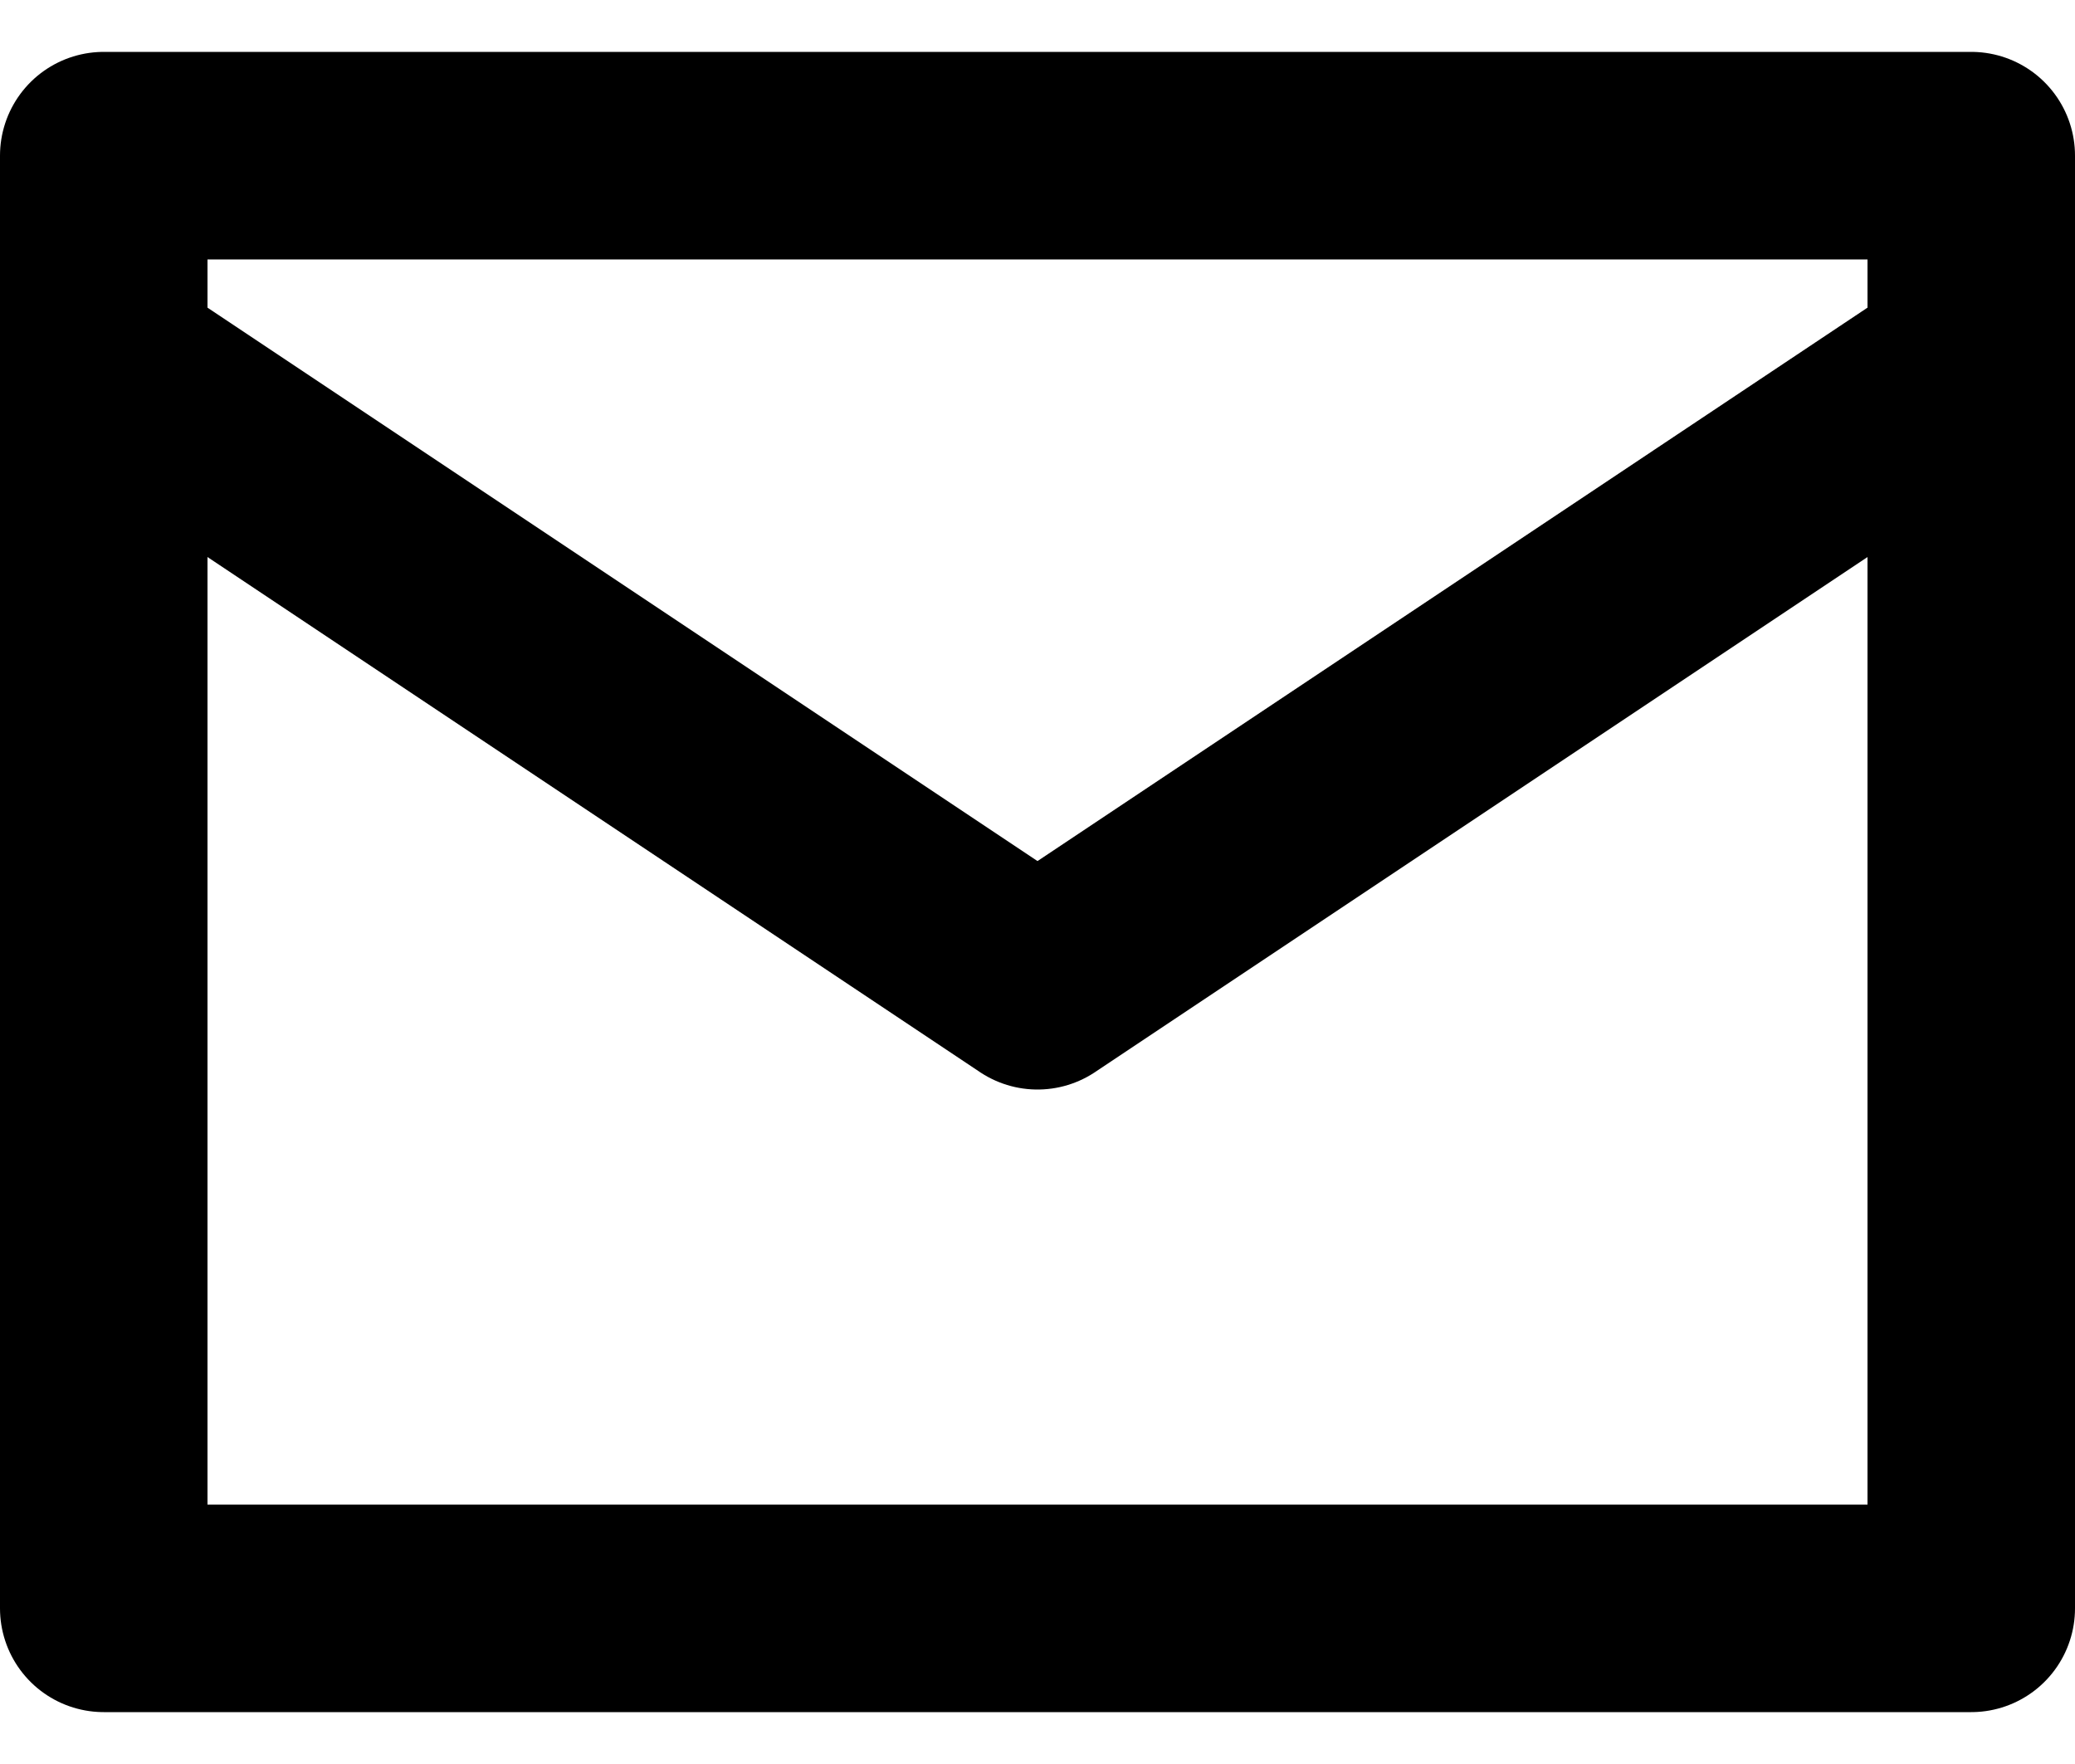
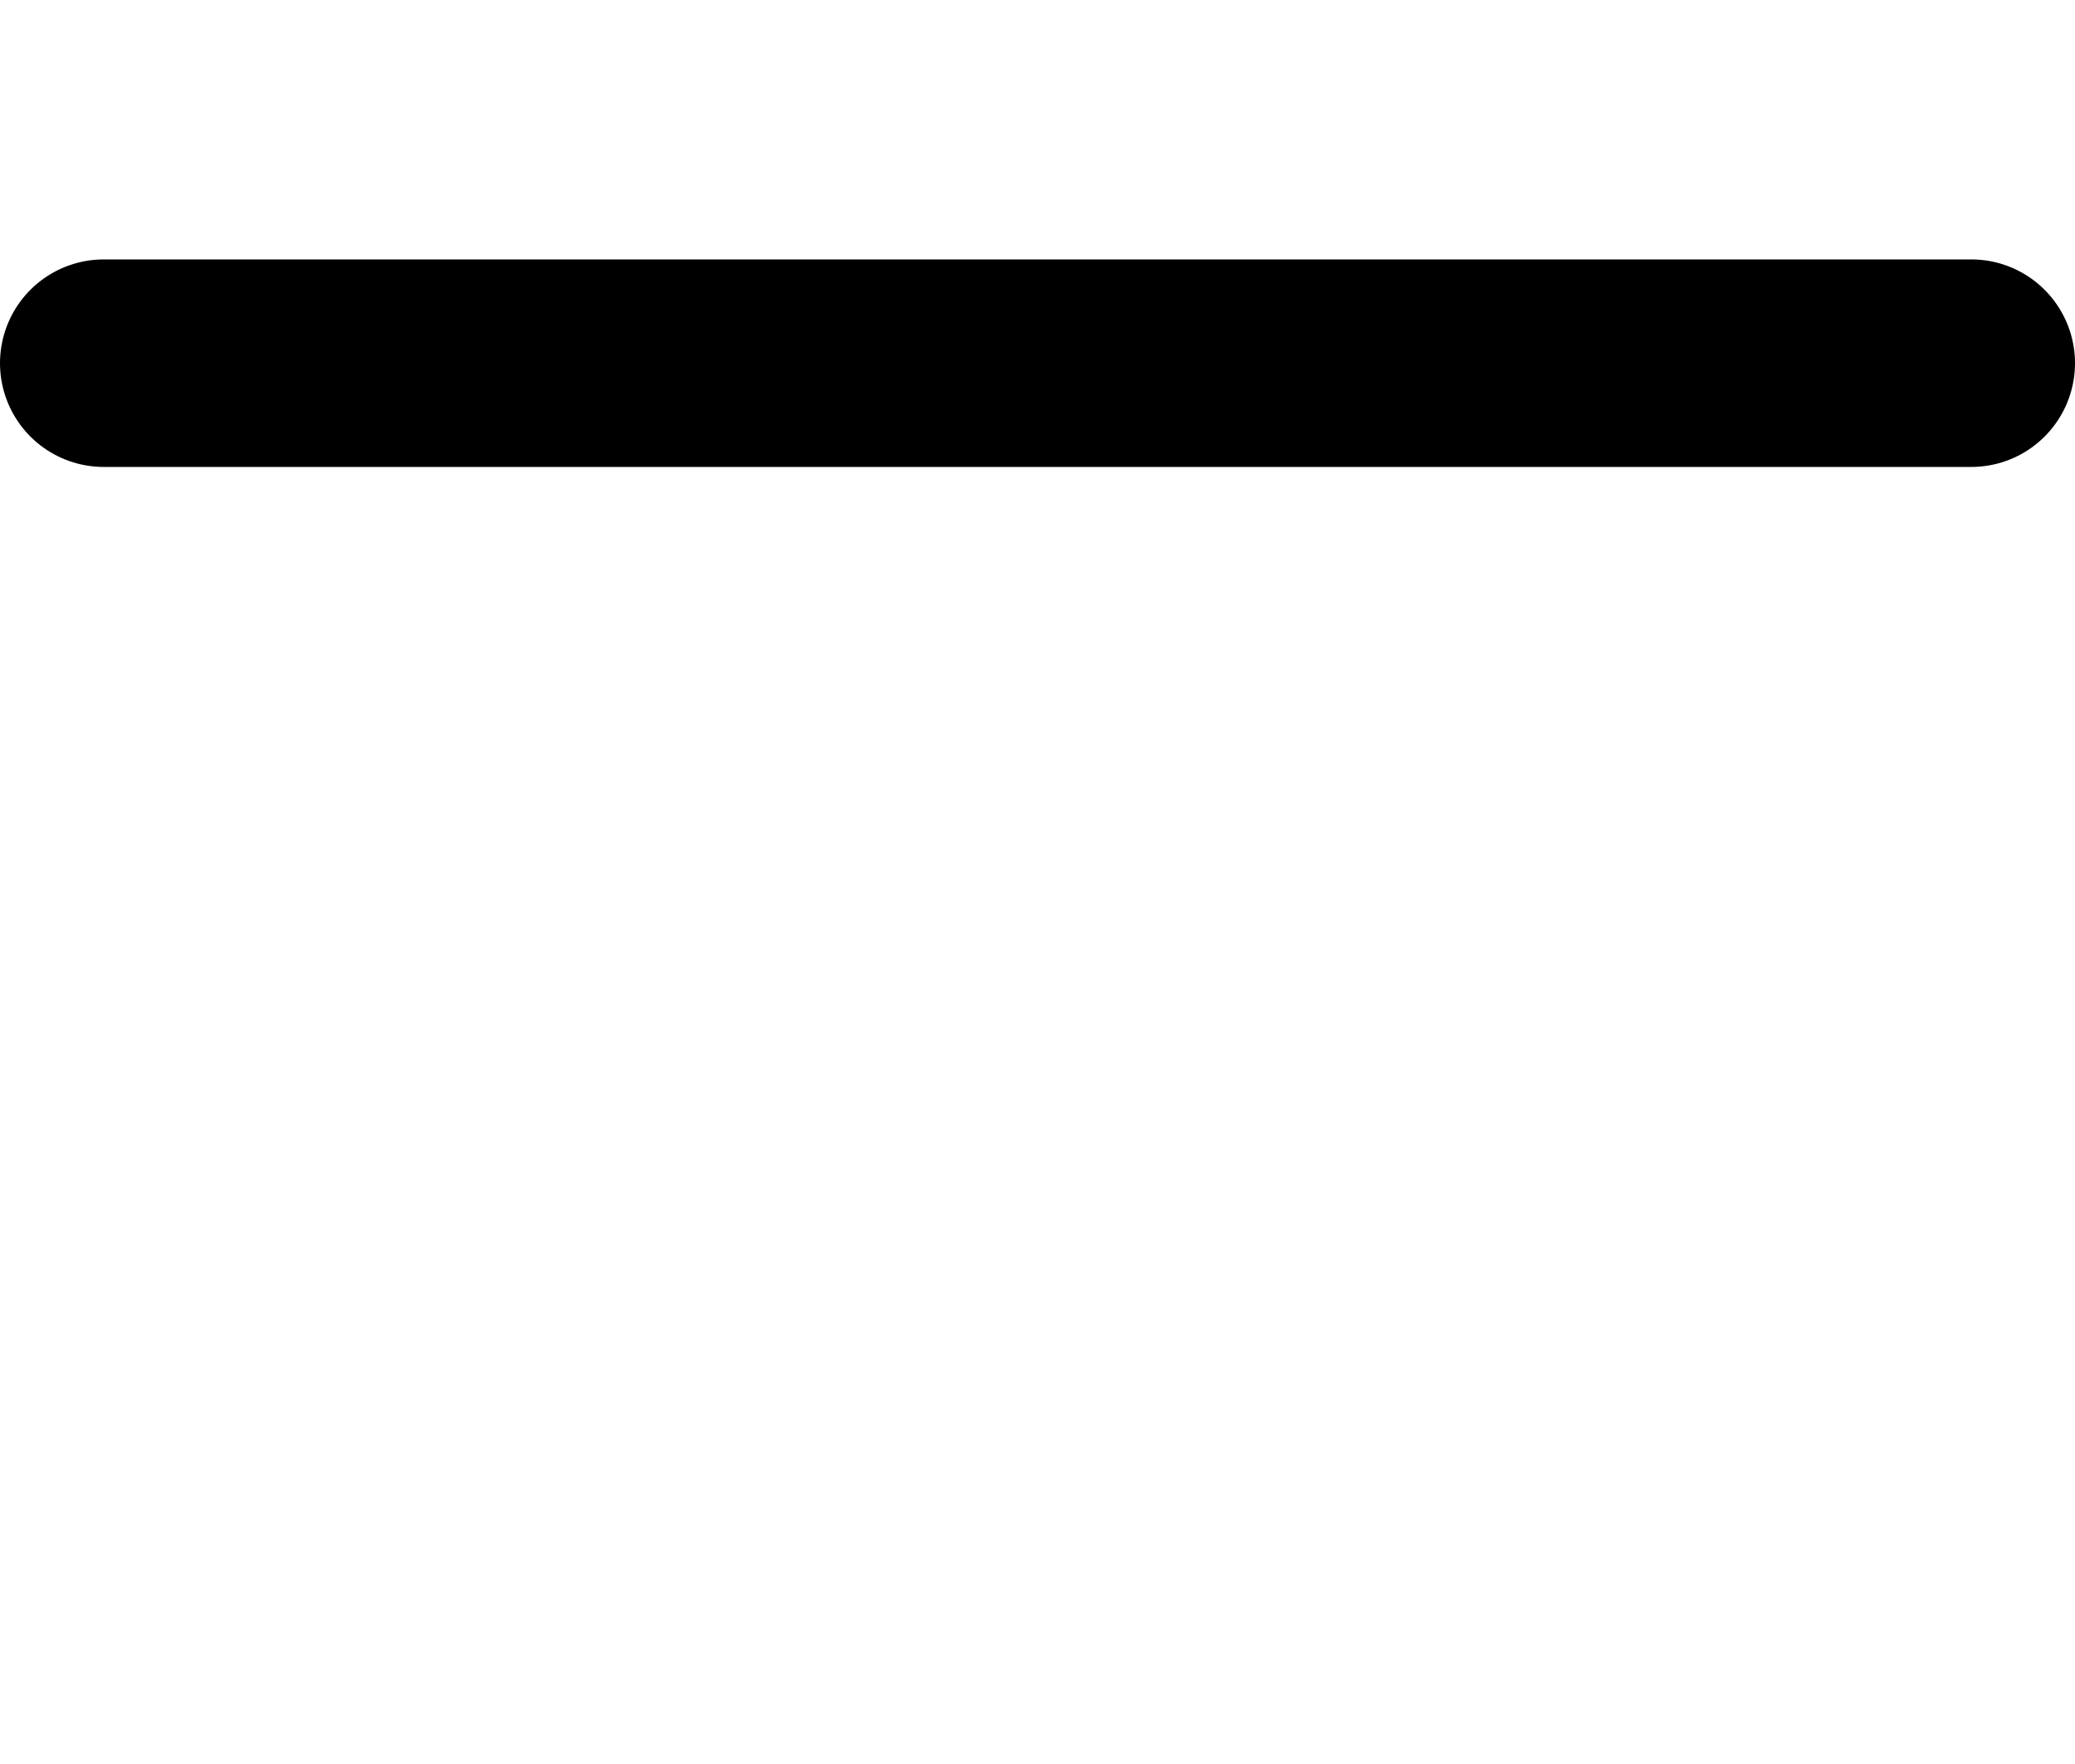
<svg xmlns="http://www.w3.org/2000/svg" width="20" height="17" viewBox="0 0 20 17" fill="none">
-   <rect x="1" y="1.5" width="18" height="14" stroke="black" stroke-width="2" stroke-linecap="round" stroke-linejoin="round" />
-   <path d="M1 3.5L10 9.5L19 3.5" stroke="black" stroke-width="2" stroke-linecap="round" stroke-linejoin="round" />
+   <path d="M1 3.5L19 3.5" stroke="black" stroke-width="2" stroke-linecap="round" stroke-linejoin="round" />
</svg>